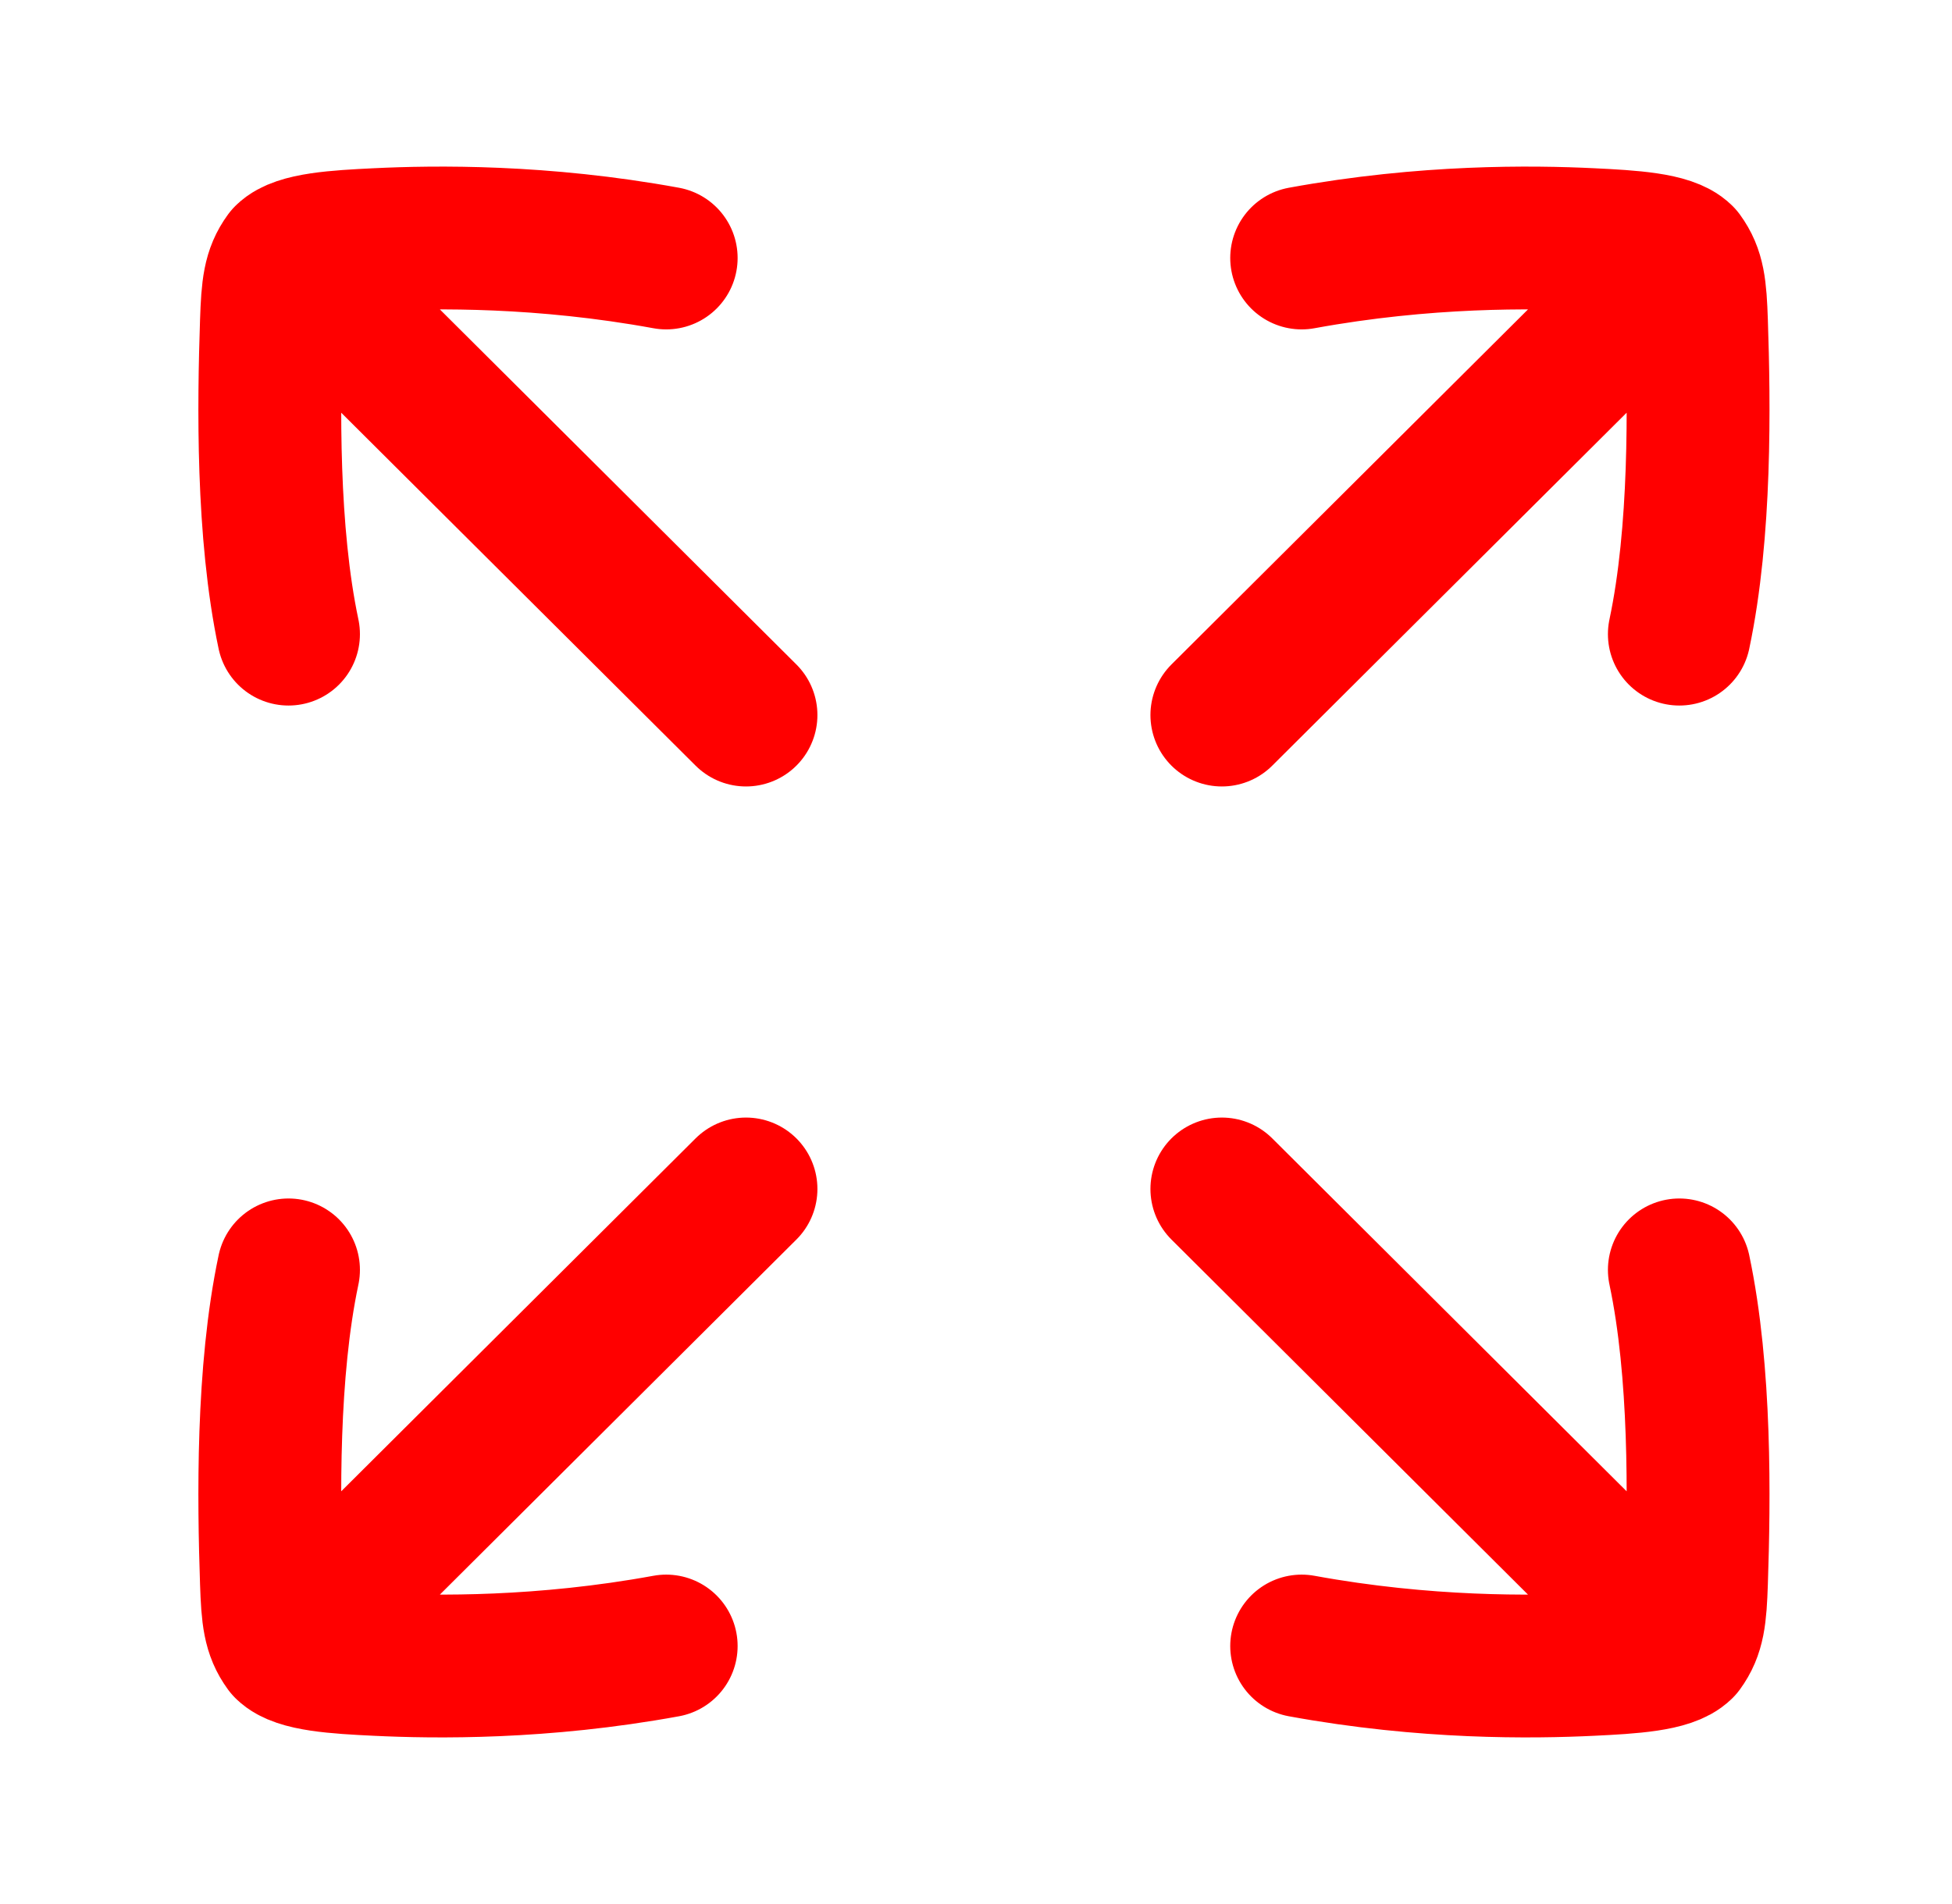
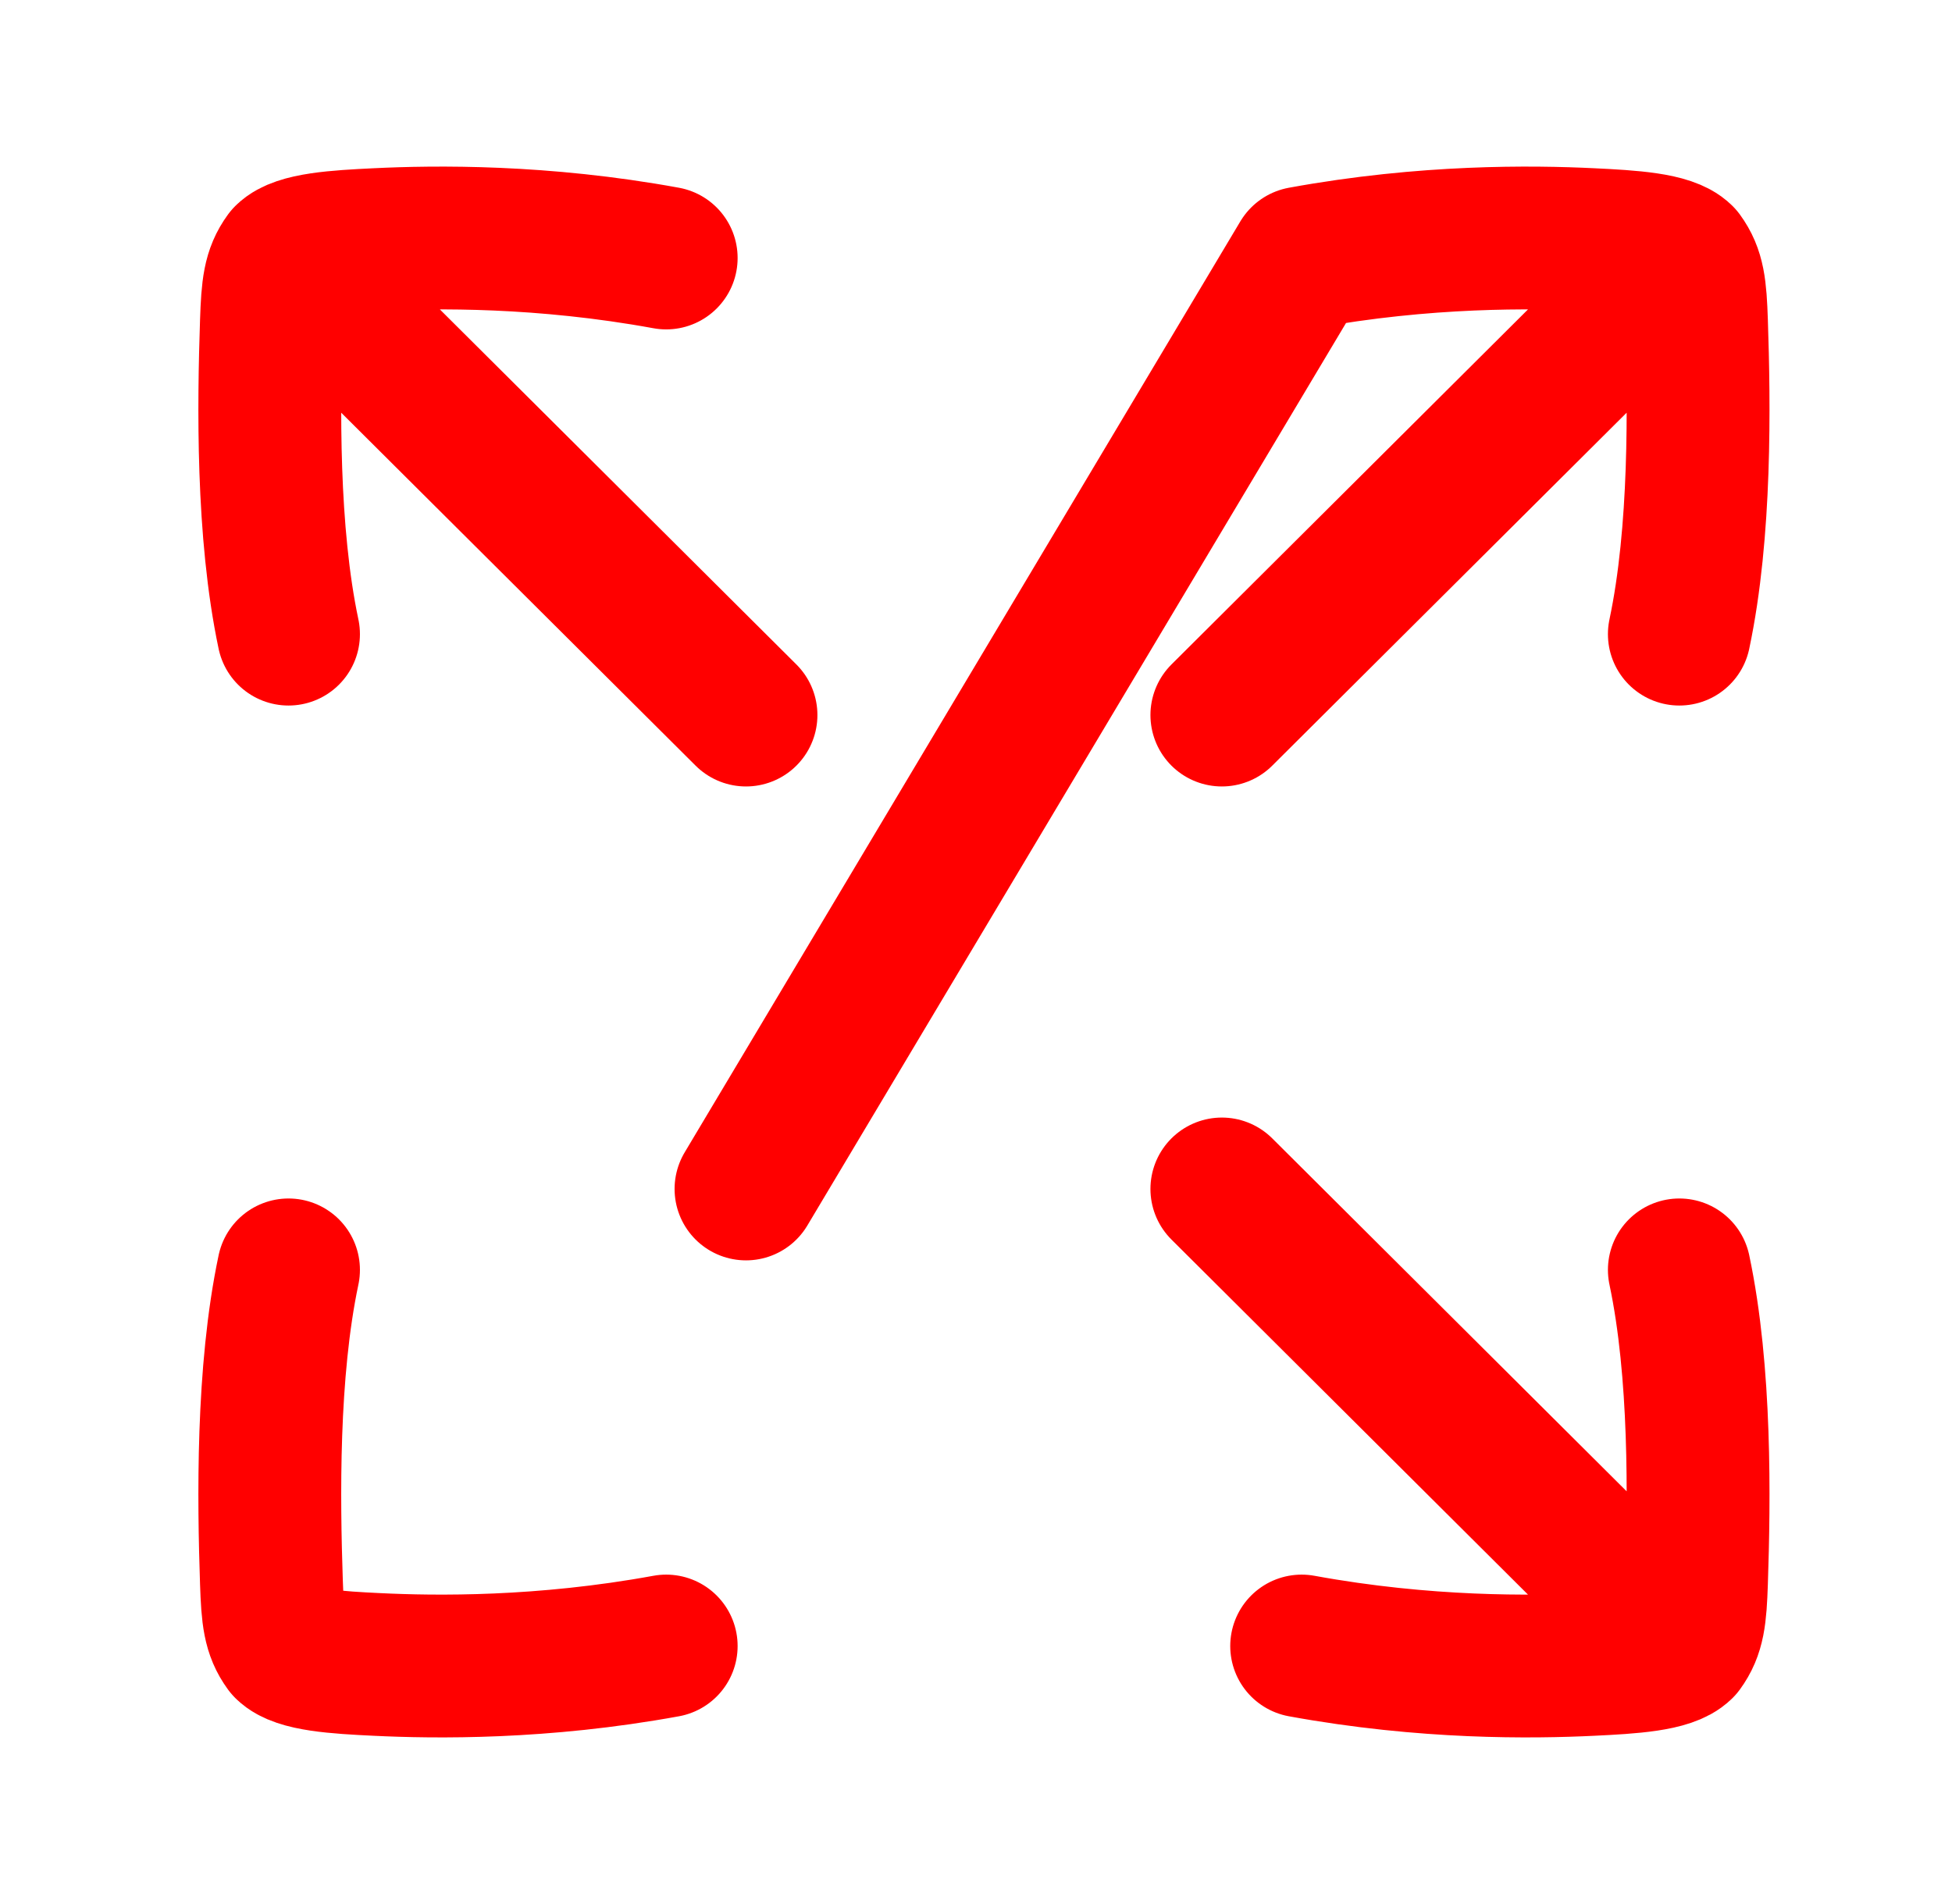
<svg xmlns="http://www.w3.org/2000/svg" width="41" height="40" viewBox="0 0 41 40" fill="none">
-   <path d="M6 5.391L15.669 15.022M6 5.391C5.76 5.719 5.725 6.047 5.701 6.762C5.643 8.492 5.605 11.175 6.06 13.322M6 5.391C6.269 5.122 7.079 5.073 7.916 5.033C9.143 4.973 11.388 4.943 13.993 5.42M35.333 5.391L25.664 15.022M35.333 5.391C35.573 5.719 35.609 6.047 35.633 6.762C35.691 8.492 35.728 11.175 35.273 13.322M35.333 5.391C35.064 5.122 34.255 5.073 33.417 5.033C32.19 4.973 29.945 4.943 27.34 5.42M6 34.609L15.669 24.978M6 34.609C5.76 34.281 5.725 33.953 5.701 33.238C5.643 31.508 5.605 28.825 6.06 26.678M6 34.609C6.269 34.878 7.079 34.927 7.916 34.967C9.143 35.027 11.388 35.057 13.993 34.58M35.333 34.609L25.664 24.978M35.333 34.609C35.573 34.281 35.609 33.953 35.633 33.238C35.691 31.508 35.728 28.825 35.273 26.678M35.333 34.609C35.064 34.878 34.255 34.927 33.417 34.967C32.19 35.027 29.945 35.057 27.34 34.58" stroke="#FF0000" stroke-width="3" stroke-linecap="round" stroke-linejoin="round" />
+   <path d="M6 5.391L15.669 15.022M6 5.391C5.76 5.719 5.725 6.047 5.701 6.762C5.643 8.492 5.605 11.175 6.06 13.322M6 5.391C6.269 5.122 7.079 5.073 7.916 5.033C9.143 4.973 11.388 4.943 13.993 5.42M35.333 5.391L25.664 15.022M35.333 5.391C35.573 5.719 35.609 6.047 35.633 6.762C35.691 8.492 35.728 11.175 35.273 13.322M35.333 5.391C35.064 5.122 34.255 5.073 33.417 5.033C32.19 4.973 29.945 4.943 27.34 5.42L15.669 24.978M6 34.609C5.76 34.281 5.725 33.953 5.701 33.238C5.643 31.508 5.605 28.825 6.06 26.678M6 34.609C6.269 34.878 7.079 34.927 7.916 34.967C9.143 35.027 11.388 35.057 13.993 34.58M35.333 34.609L25.664 24.978M35.333 34.609C35.573 34.281 35.609 33.953 35.633 33.238C35.691 31.508 35.728 28.825 35.273 26.678M35.333 34.609C35.064 34.878 34.255 34.927 33.417 34.967C32.19 35.027 29.945 35.057 27.34 34.58" stroke="#FF0000" stroke-width="3" stroke-linecap="round" stroke-linejoin="round" />
</svg>